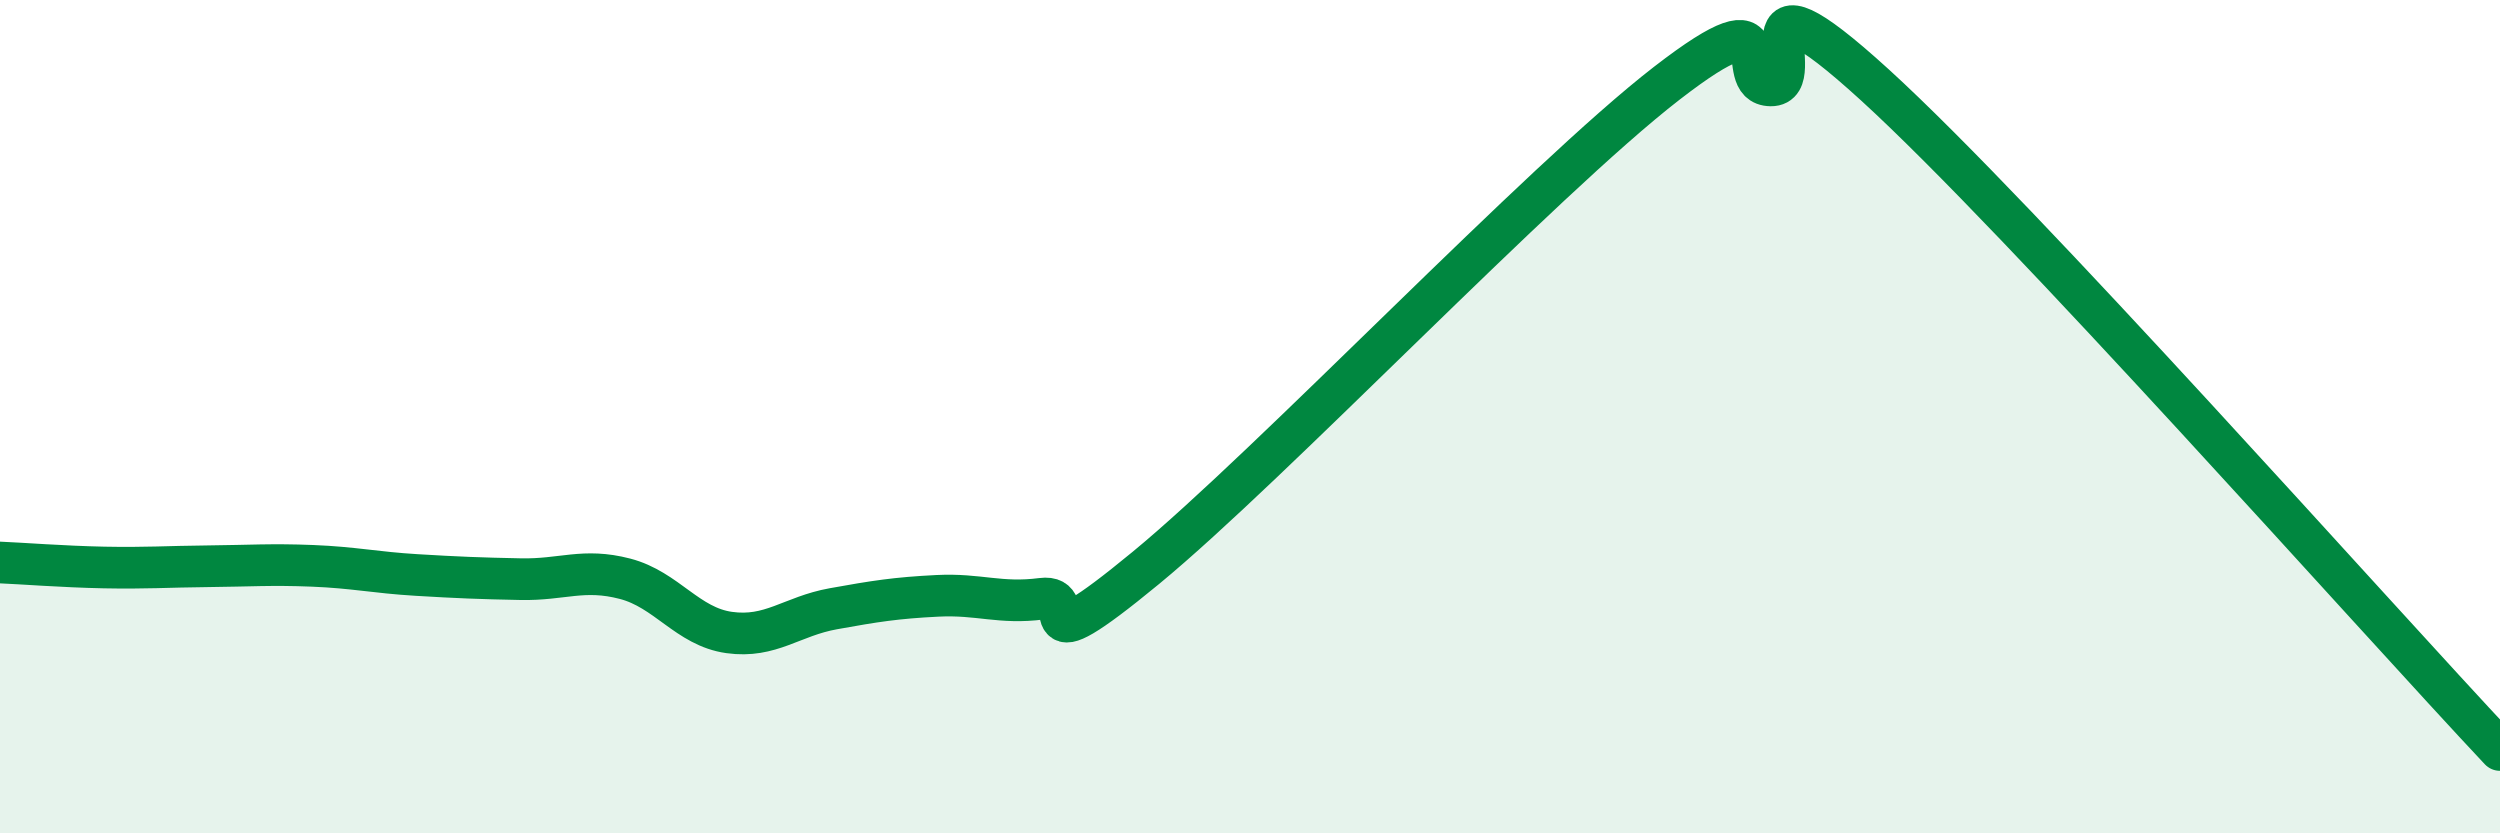
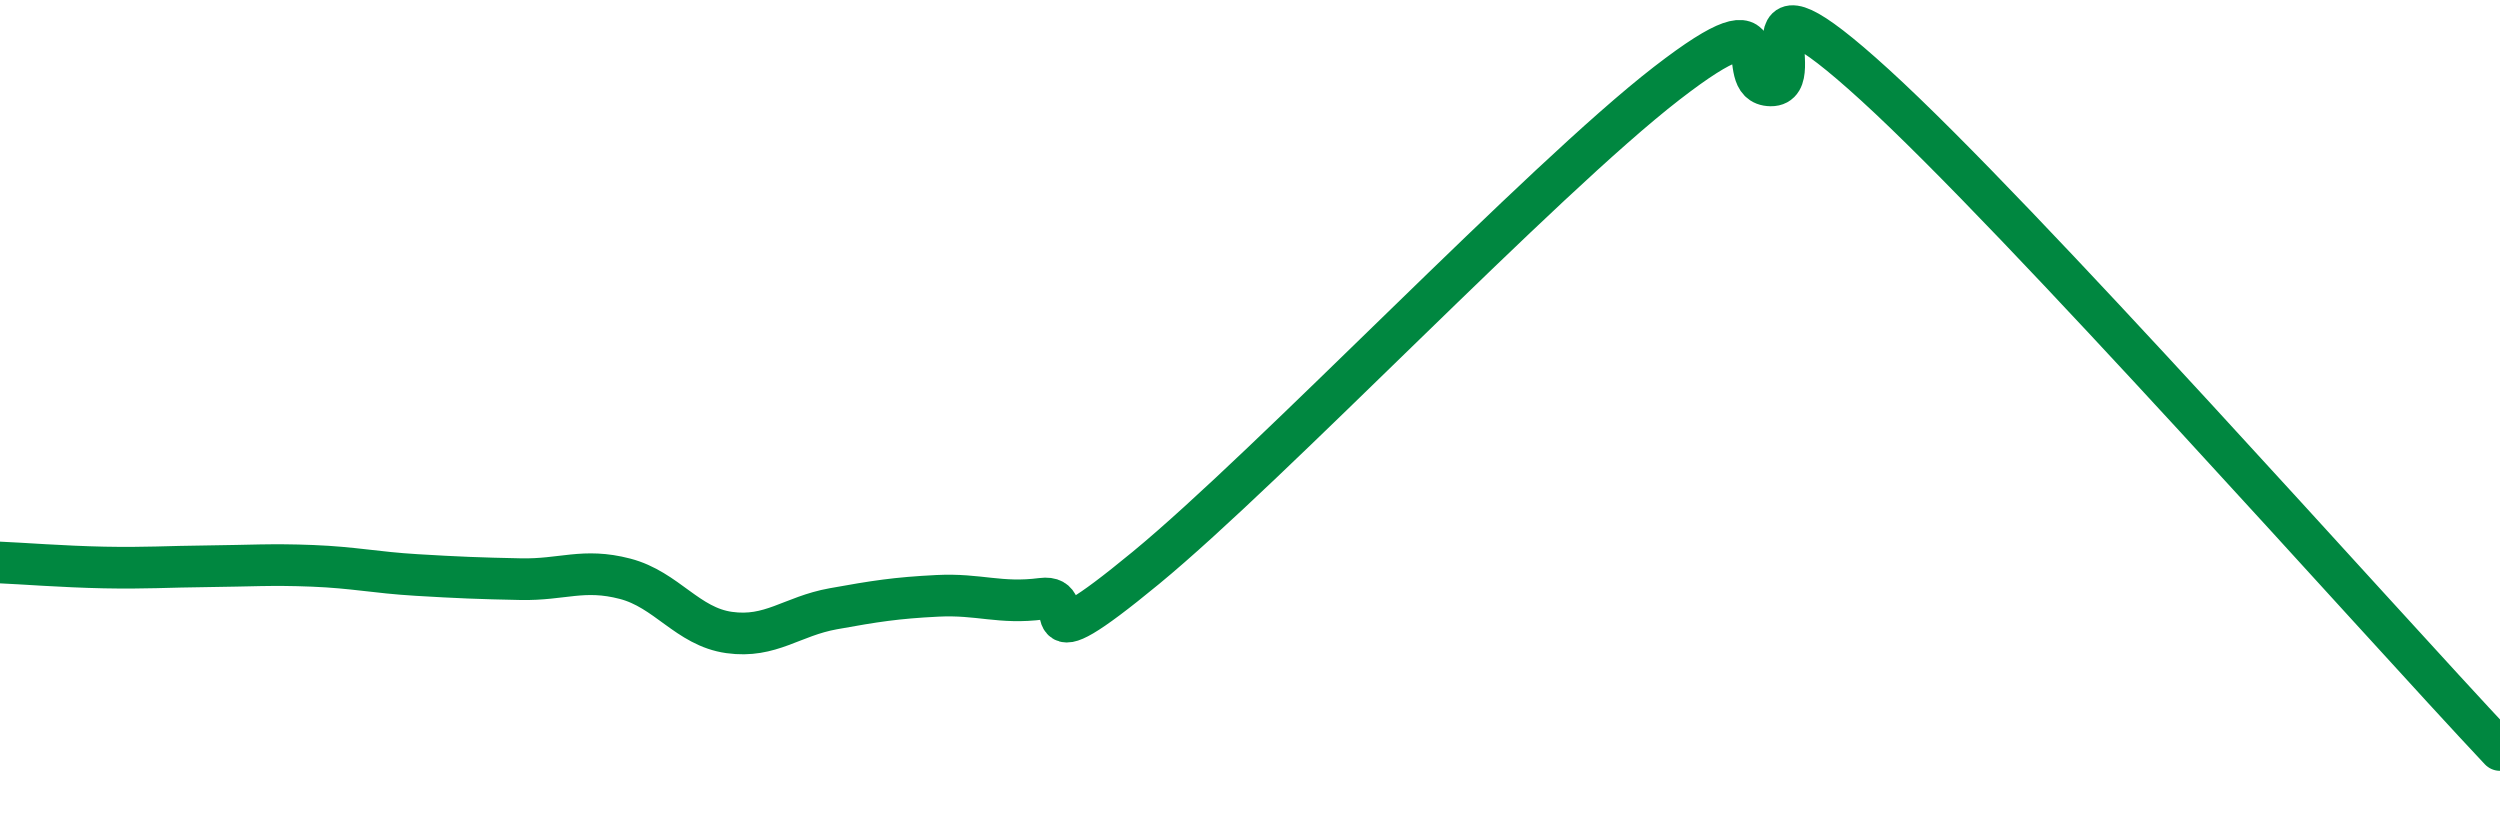
<svg xmlns="http://www.w3.org/2000/svg" width="60" height="20" viewBox="0 0 60 20">
-   <path d="M 0,13.5 C 0.5,13.52 1.5,13.6 2.5,13.62 C 3.5,13.64 4,13.6 5,13.59 C 6,13.58 6.5,13.54 7.5,13.58 C 8.5,13.62 9,13.74 10,13.8 C 11,13.86 11.5,13.88 12.5,13.9 C 13.5,13.92 14,13.63 15,13.89 C 16,14.15 16.5,15.04 17.5,15.18 C 18.5,15.32 19,14.79 20,14.61 C 21,14.43 21.5,14.35 22.5,14.3 C 23.5,14.25 24,14.5 25,14.37 C 26,14.24 24.5,16.1 27.5,13.63 C 30.5,11.16 37,4.32 40,2 C 43,-0.32 41.5,2.04 42.5,2.05 C 43.5,2.06 41.5,-1.15 45,2.04 C 48.5,5.23 57,14.81 60,18L60 20L0 20Z" fill="#008740" opacity="0.1" stroke-linecap="round" stroke-linejoin="round" />
  <path d="M 0,13.5 C 0.5,13.52 1.5,13.6 2.5,13.62 C 3.5,13.64 4,13.6 5,13.59 C 6,13.58 6.5,13.54 7.5,13.58 C 8.5,13.62 9,13.74 10,13.8 C 11,13.86 11.5,13.88 12.5,13.9 C 13.5,13.92 14,13.63 15,13.89 C 16,14.15 16.5,15.04 17.5,15.18 C 18.5,15.32 19,14.79 20,14.61 C 21,14.43 21.5,14.35 22.5,14.3 C 23.5,14.25 24,14.5 25,14.37 C 26,14.24 24.5,16.1 27.5,13.63 C 30.5,11.16 37,4.32 40,2 C 43,-0.32 41.5,2.04 42.5,2.05 C 43.5,2.06 41.5,-1.15 45,2.04 C 48.5,5.23 57,14.81 60,18" stroke="#008740" stroke-width="1" fill="none" stroke-linecap="round" stroke-linejoin="round" />
</svg>